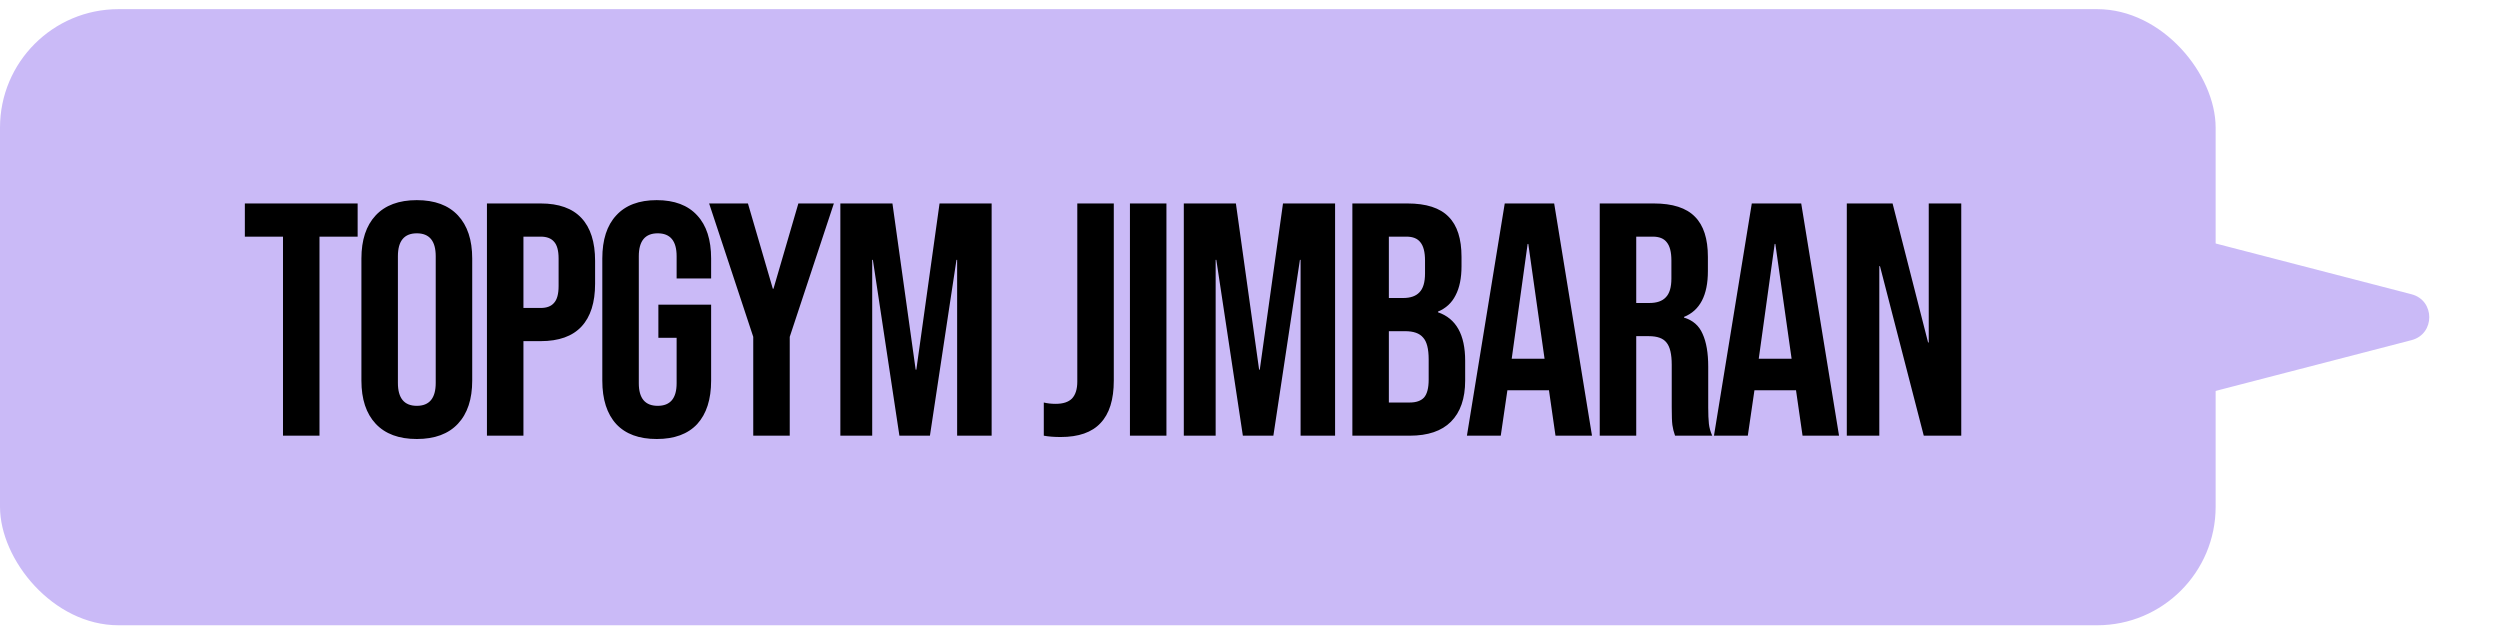
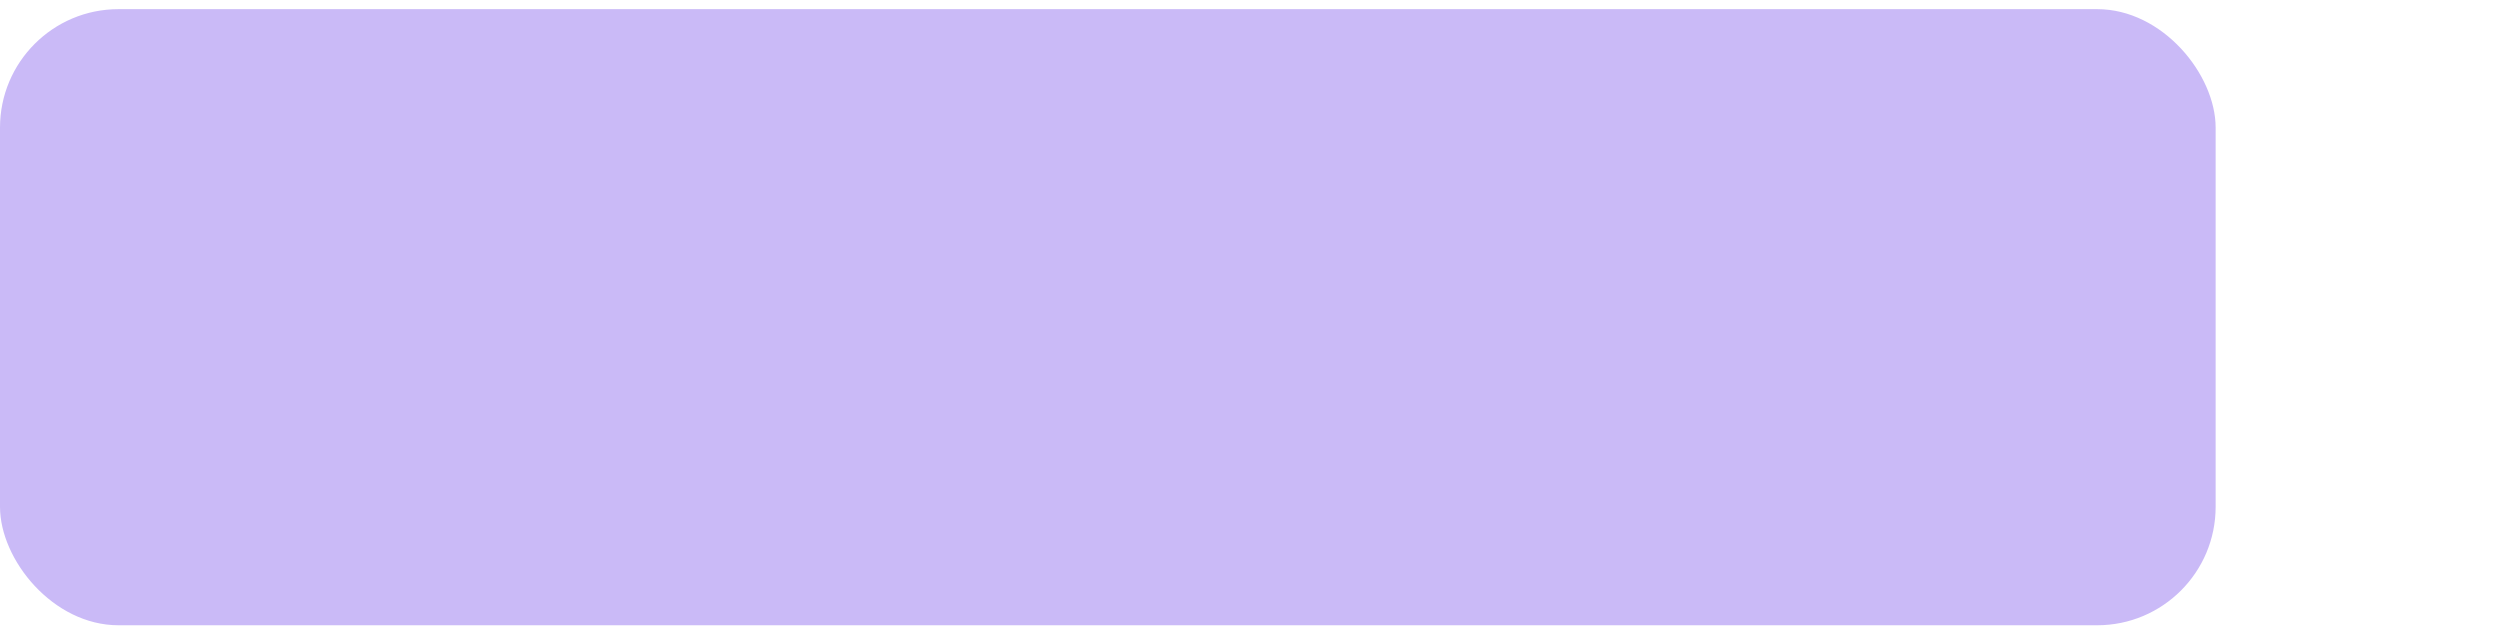
<svg xmlns="http://www.w3.org/2000/svg" width="211" height="53" viewBox="0 0 211 53" fill="none">
  <rect y="0.772" width="187" height="52" rx="10" fill="#CABAF7" />
-   <path d="M23.885 19.972H20.665V17.172H30.185V19.972H26.965V36.772H23.885V19.972ZM35.179 37.052C33.667 37.052 32.51 36.623 31.707 35.764C30.904 34.905 30.503 33.692 30.503 32.124V21.82C30.503 20.252 30.904 19.039 31.707 18.18C32.51 17.321 33.667 16.892 35.179 16.892C36.691 16.892 37.848 17.321 38.651 18.18C39.454 19.039 39.855 20.252 39.855 21.82V32.124C39.855 33.692 39.454 34.905 38.651 35.764C37.848 36.623 36.691 37.052 35.179 37.052ZM35.179 34.252C36.243 34.252 36.775 33.608 36.775 32.32V21.624C36.775 20.336 36.243 19.692 35.179 19.692C34.115 19.692 33.583 20.336 33.583 21.624V32.32C33.583 33.608 34.115 34.252 35.179 34.252ZM41.098 17.172H45.634C47.165 17.172 48.313 17.583 49.078 18.404C49.843 19.225 50.226 20.429 50.226 22.016V23.948C50.226 25.535 49.843 26.739 49.078 27.56C48.313 28.381 47.165 28.792 45.634 28.792H44.178V36.772H41.098V17.172ZM45.634 25.992C46.138 25.992 46.511 25.852 46.754 25.572C47.015 25.292 47.146 24.816 47.146 24.144V21.82C47.146 21.148 47.015 20.672 46.754 20.392C46.511 20.112 46.138 19.972 45.634 19.972H44.178V25.992H45.634ZM55.427 37.052C53.933 37.052 52.795 36.632 52.011 35.792C51.227 34.933 50.835 33.711 50.835 32.124V21.82C50.835 20.233 51.227 19.02 52.011 18.18C52.795 17.321 53.933 16.892 55.427 16.892C56.92 16.892 58.059 17.321 58.843 18.18C59.627 19.02 60.019 20.233 60.019 21.82V23.5H57.107V21.624C57.107 20.336 56.575 19.692 55.511 19.692C54.447 19.692 53.915 20.336 53.915 21.624V32.348C53.915 33.617 54.447 34.252 55.511 34.252C56.575 34.252 57.107 33.617 57.107 32.348V28.512H55.567V25.712H60.019V32.124C60.019 33.711 59.627 34.933 58.843 35.792C58.059 36.632 56.92 37.052 55.427 37.052ZM63.574 28.428L59.85 17.172H63.126L65.226 24.368H65.282L67.382 17.172H70.378L66.654 28.428V36.772H63.574V28.428ZM70.926 17.172H75.322L77.282 31.2H77.338L79.298 17.172H83.694V36.772H80.782V21.932H80.726L78.486 36.772H75.91L73.67 21.932H73.614V36.772H70.926V17.172ZM89.524 36.884C88.964 36.884 88.488 36.847 88.096 36.772V33.972C88.395 34.047 88.731 34.084 89.104 34.084C89.72 34.084 90.178 33.935 90.476 33.636C90.775 33.319 90.924 32.843 90.924 32.208V17.172H94.004V32.124C94.004 33.729 93.631 34.924 92.884 35.708C92.156 36.492 91.036 36.884 89.524 36.884ZM95.367 17.172H98.447V36.772H95.367V17.172ZM99.913 17.172H104.309L106.269 31.2H106.325L108.285 17.172H112.681V36.772H109.769V21.932H109.713L107.473 36.772H104.897L102.657 21.932H102.601V36.772H99.913V17.172ZM114.14 17.172H118.788C120.374 17.172 121.532 17.545 122.26 18.292C122.988 19.02 123.352 20.149 123.352 21.68V22.464C123.352 23.472 123.184 24.293 122.848 24.928C122.53 25.563 122.036 26.02 121.364 26.3V26.356C122.894 26.879 123.66 28.241 123.66 30.444V32.124C123.66 33.636 123.258 34.793 122.456 35.596C121.672 36.38 120.514 36.772 118.984 36.772H114.14V17.172ZM118.424 25.152C119.04 25.152 119.497 24.993 119.796 24.676C120.113 24.359 120.272 23.827 120.272 23.08V21.988C120.272 21.279 120.141 20.765 119.88 20.448C119.637 20.131 119.245 19.972 118.704 19.972H117.22V25.152H118.424ZM118.984 33.972C119.525 33.972 119.926 33.832 120.188 33.552C120.449 33.253 120.58 32.749 120.58 32.04V30.332C120.58 29.436 120.421 28.82 120.104 28.484C119.805 28.129 119.301 27.952 118.592 27.952H117.22V33.972H118.984ZM127 17.172H131.172L134.364 36.772H131.284L130.724 32.88V32.936H127.224L126.664 36.772H123.808L127 17.172ZM130.36 30.276L128.988 20.588H128.932L127.588 30.276H130.36ZM135.018 17.172H139.582C141.169 17.172 142.326 17.545 143.054 18.292C143.782 19.02 144.146 20.149 144.146 21.68V22.884C144.146 24.919 143.474 26.207 142.13 26.748V26.804C142.877 27.028 143.4 27.485 143.698 28.176C144.016 28.867 144.174 29.791 144.174 30.948V34.392C144.174 34.952 144.193 35.409 144.23 35.764C144.268 36.1 144.361 36.436 144.51 36.772H141.374C141.262 36.455 141.188 36.156 141.15 35.876C141.113 35.596 141.094 35.092 141.094 34.364V30.78C141.094 29.884 140.945 29.259 140.646 28.904C140.366 28.549 139.872 28.372 139.162 28.372H138.098V36.772H135.018V17.172ZM139.218 25.572C139.834 25.572 140.292 25.413 140.59 25.096C140.908 24.779 141.066 24.247 141.066 23.5V21.988C141.066 21.279 140.936 20.765 140.674 20.448C140.432 20.131 140.04 19.972 139.498 19.972H138.098V25.572H139.218ZM147.851 17.172H152.023L155.215 36.772H152.135L151.575 32.88V32.936H148.075L147.515 36.772H144.659L147.851 17.172ZM151.211 30.276L149.839 20.588H149.783L148.439 30.276H151.211ZM155.87 17.172H159.734L162.73 28.904H162.786V17.172H165.53V36.772H162.366L158.67 22.464H158.614V36.772H155.87V17.172Z" fill="black" />
-   <path d="M203.533 28.708C205.53 28.19 205.53 25.354 203.533 24.836L186.502 20.421C185.235 20.092 184 21.048 184 22.357V31.187C184 32.496 185.235 33.452 186.502 33.123L203.533 28.708Z" fill="#CABAF7" />
</svg>